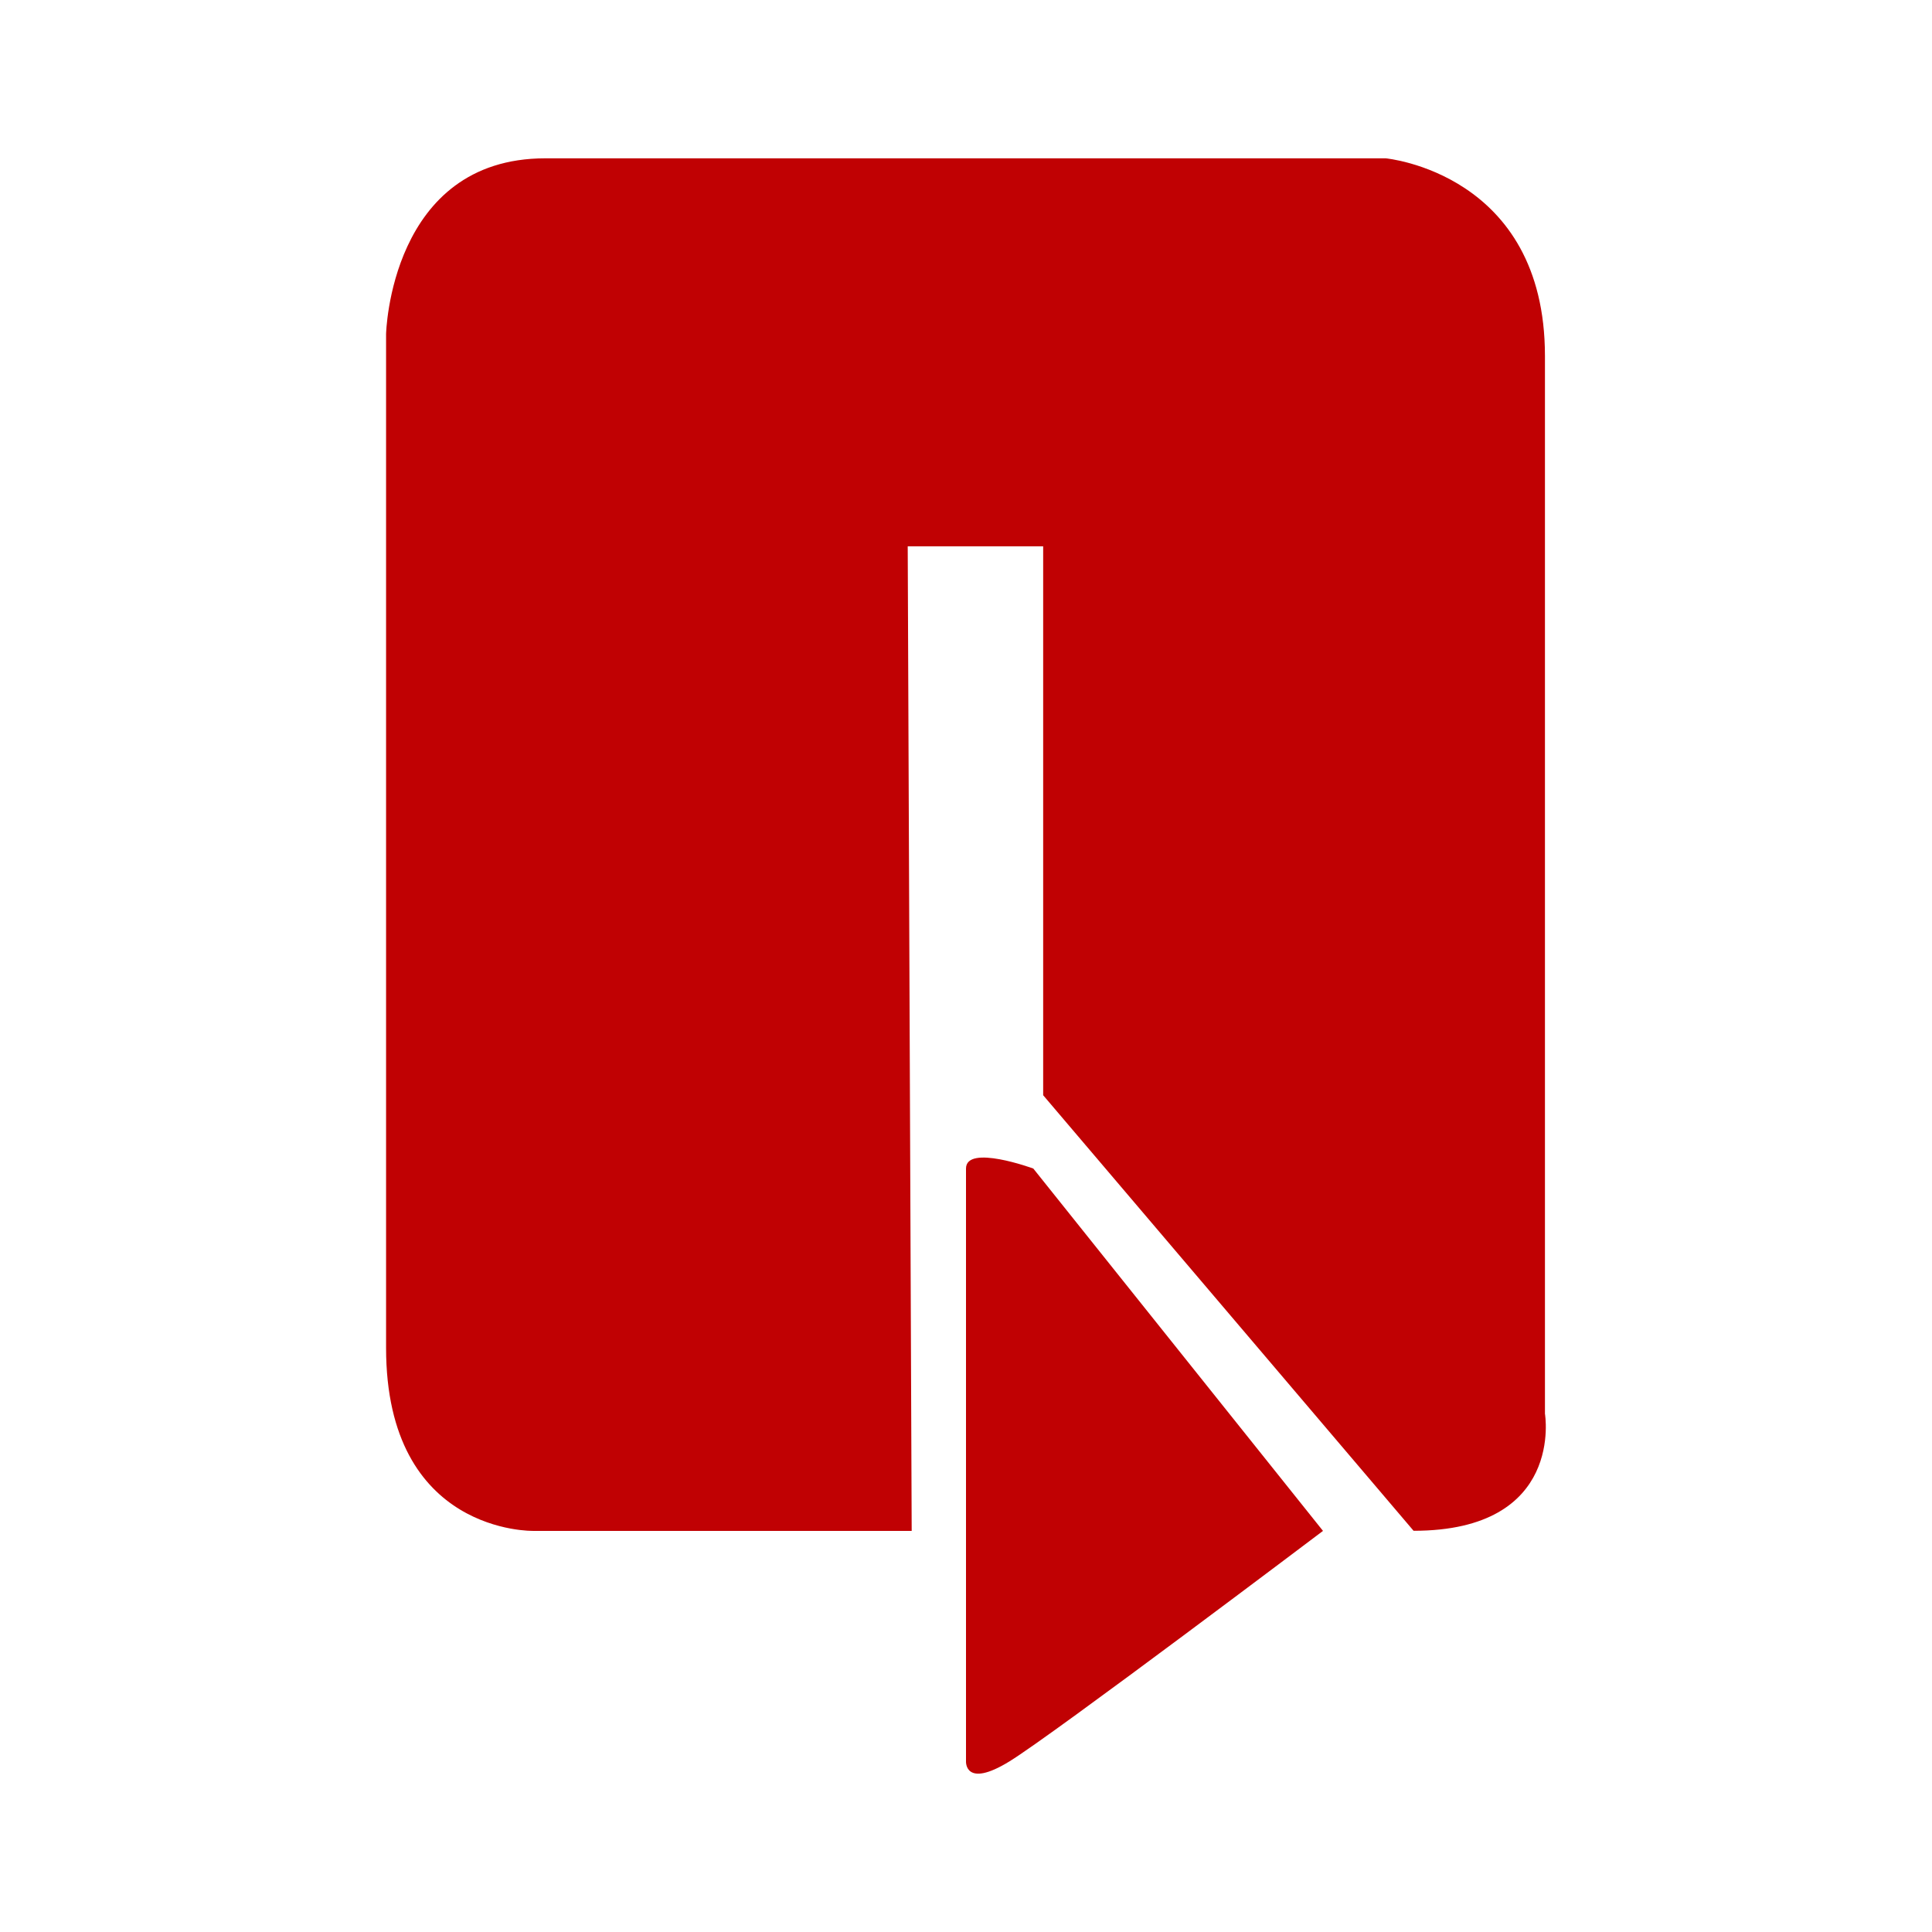
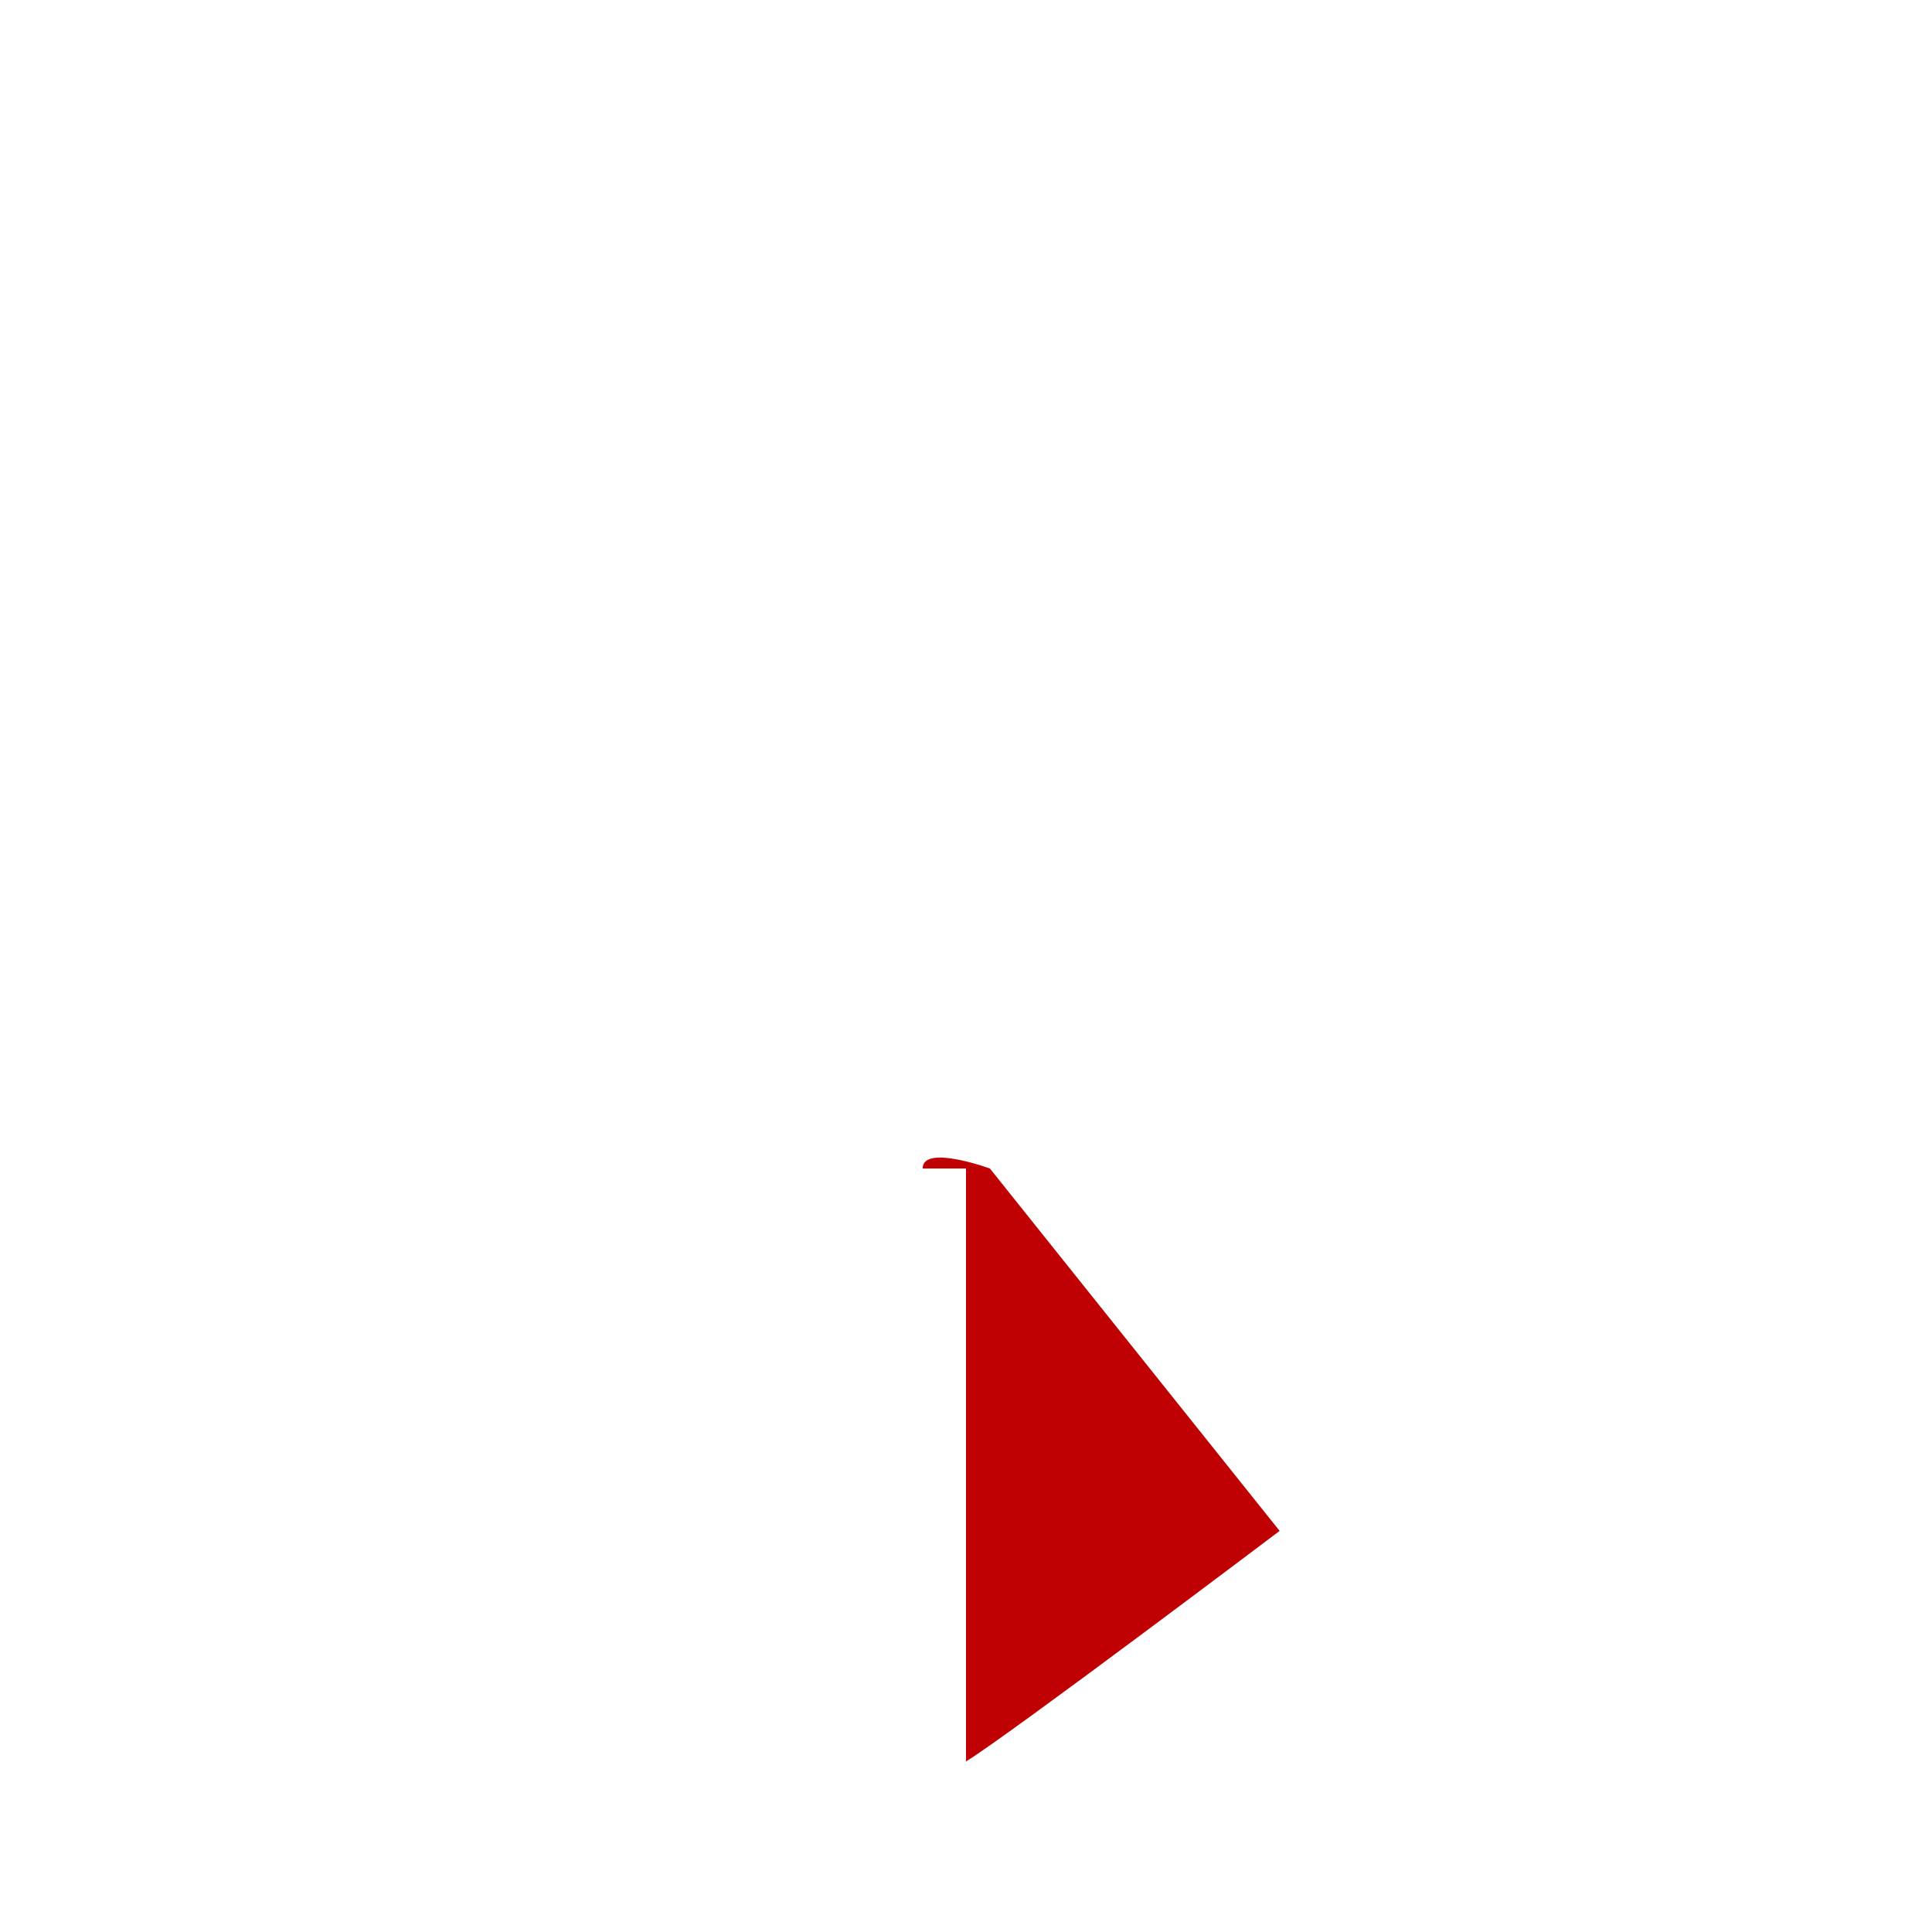
<svg xmlns="http://www.w3.org/2000/svg" id="uuid-b9e26ae4-865f-4388-a9a9-1bf9ff92941d" viewBox="0 0 180 180">
  <defs>
    <style>.uuid-6753e04e-733b-409d-84d5-a37d7fb51704{fill:#c00103;}</style>
  </defs>
-   <path class="uuid-6753e04e-733b-409d-84d5-a37d7fb51704" d="M84.95,142.63H49.7s-13.73,.34-13.73-17.05V31.12s.37-16.37,14.84-16.37h78.29s14.84,1.36,14.84,18.41v98.55s1.86,10.91-12.24,10.91l-34.51-40.58V50.9h-12.62l.37,91.73Z" />
-   <path class="uuid-6753e04e-733b-409d-84d5-a37d7fb51704" d="M90,108.87v55.24s-.13,2.56,4.04,0c4.17-2.56,29.22-21.48,29.22-21.48l-26.99-33.76s-6.27-2.3-6.27,0" />
+   <path class="uuid-6753e04e-733b-409d-84d5-a37d7fb51704" d="M90,108.87v55.24c4.17-2.56,29.22-21.48,29.22-21.48l-26.99-33.76s-6.27-2.3-6.27,0" />
</svg>